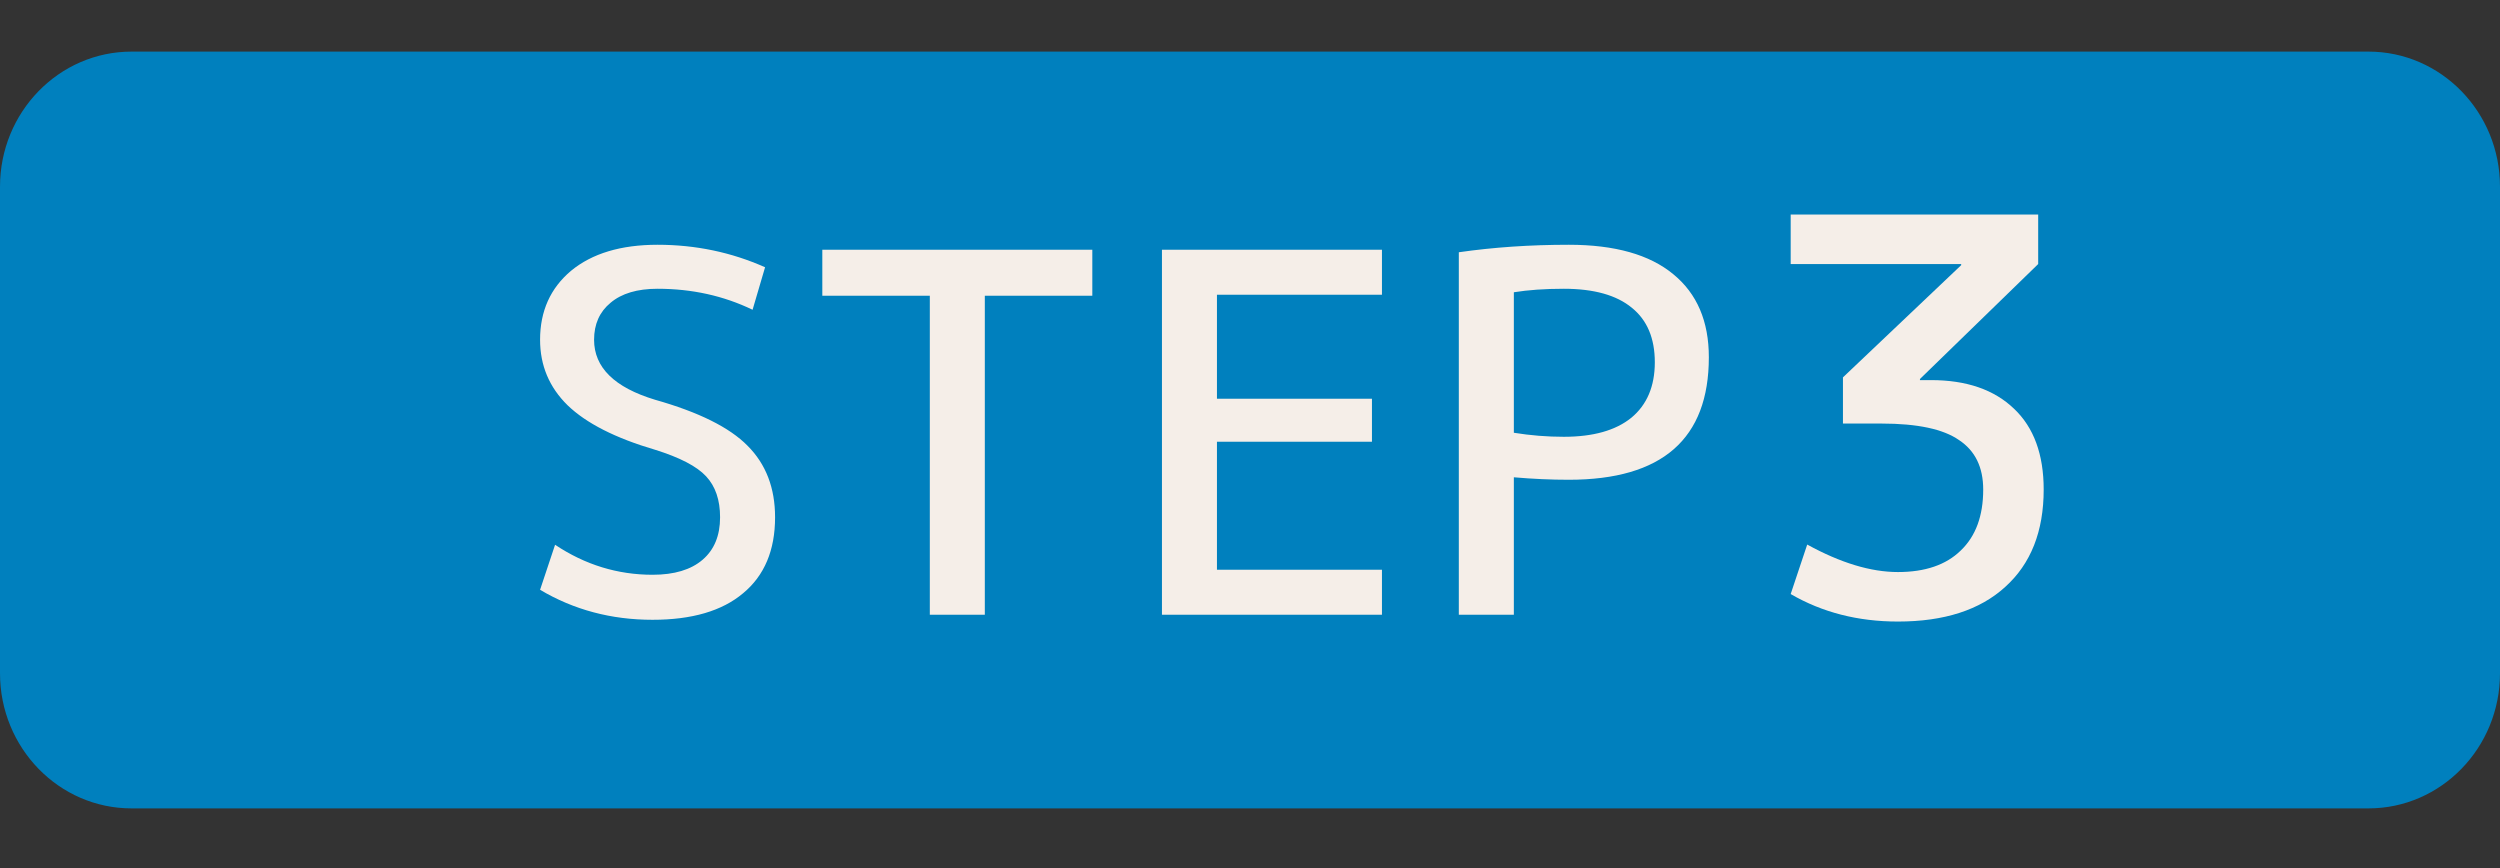
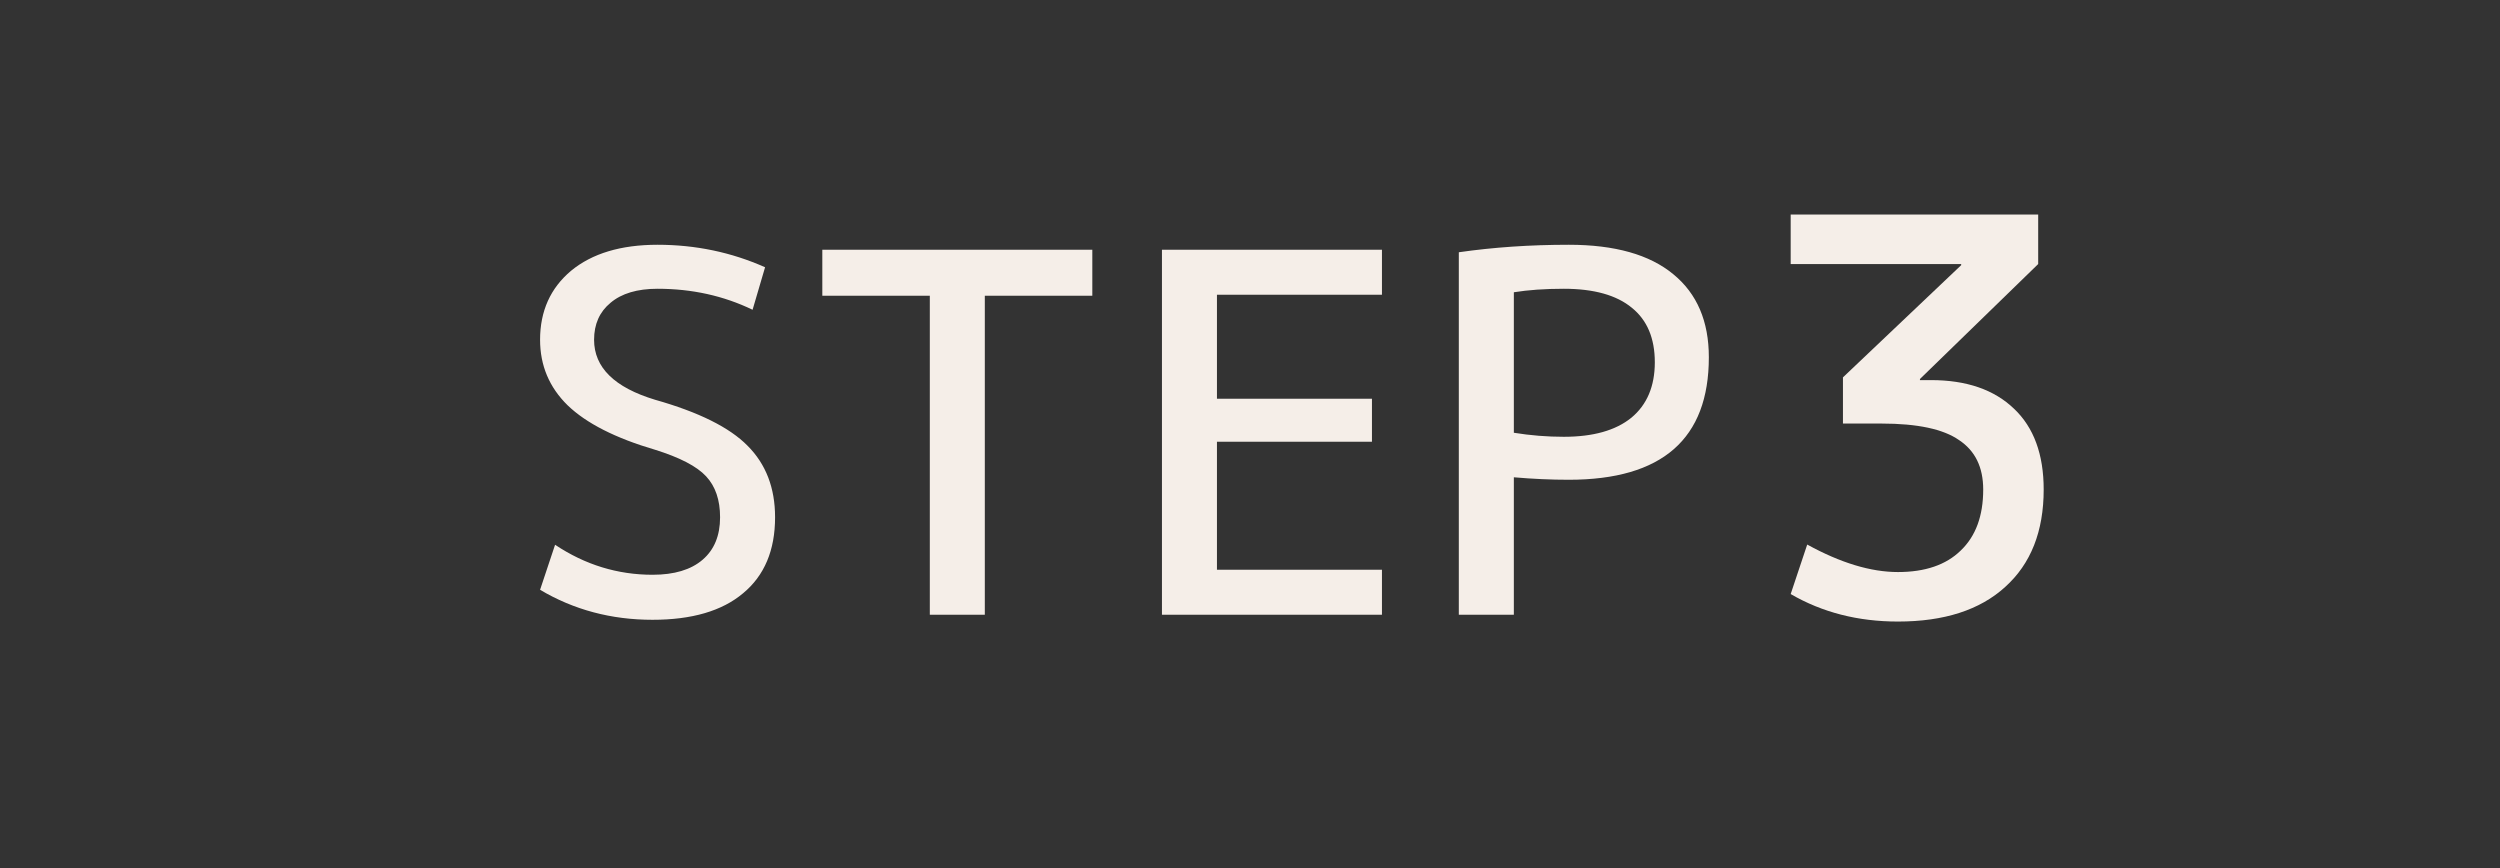
<svg xmlns="http://www.w3.org/2000/svg" width="95" height="33" viewBox="0 0 95 33" fill="none">
  <rect x="0" y="0" width="95" height="33" fill="#333333" stroke="none" />
-   <path d="M90 1.961H5C2.239 1.961 0 4.26 0 7.096V25.583C0 28.419 2.239 30.719 5 30.719H90C92.761 30.719 95 28.419 95 25.583V7.096C95 4.26 92.761 1.961 90 1.961Z" fill="#0080BE" />
  <path d="M24.988 10.973C24.215 10.973 23.62 11.151 23.202 11.505C22.784 11.848 22.575 12.316 22.575 12.911C22.575 13.963 23.348 14.723 24.893 15.191C26.552 15.66 27.724 16.243 28.408 16.939C29.105 17.636 29.453 18.542 29.453 19.657C29.453 20.91 29.048 21.873 28.237 22.544C27.439 23.216 26.293 23.552 24.798 23.552C23.227 23.552 21.802 23.172 20.523 22.412L21.093 20.701C22.233 21.462 23.468 21.841 24.798 21.841C25.621 21.841 26.255 21.651 26.698 21.271C27.141 20.892 27.363 20.353 27.363 19.657C27.363 18.998 27.186 18.479 26.831 18.099C26.476 17.718 25.83 17.383 24.893 17.091C23.386 16.648 22.277 16.084 21.568 15.4C20.871 14.716 20.523 13.887 20.523 12.911C20.523 11.822 20.916 10.948 21.701 10.289C22.499 9.631 23.595 9.301 24.988 9.301C26.432 9.301 27.794 9.586 29.073 10.156L28.598 11.771C27.496 11.239 26.293 10.973 24.988 10.973ZM31.248 9.491H41.508V11.239H37.423V23.361H35.333V11.239H31.248V9.491ZM46.244 11.201V15.153H52.134V16.787H46.244V21.651H52.514V23.361H44.154V9.491H52.514V11.201H46.244ZM57.526 18.137V23.361H55.435V9.586C56.753 9.396 58.146 9.301 59.615 9.301C61.364 9.301 62.687 9.675 63.587 10.422C64.486 11.157 64.936 12.208 64.936 13.576C64.936 16.68 63.162 18.231 59.615 18.231C58.944 18.231 58.248 18.2 57.526 18.137ZM57.526 16.445C58.159 16.547 58.792 16.598 59.425 16.598C60.54 16.598 61.395 16.357 61.99 15.875C62.586 15.381 62.883 14.678 62.883 13.767C62.883 12.854 62.592 12.164 62.01 11.695C61.427 11.214 60.566 10.973 59.425 10.973C58.703 10.973 58.07 11.018 57.526 11.106V16.445Z" fill="#F5EEE8" />
  <path d="M68.046 8.153H77.451V10.034L72.958 14.402V14.444H73.376C74.728 14.444 75.779 14.807 76.532 15.531C77.284 16.242 77.66 17.266 77.66 18.603C77.66 20.192 77.173 21.425 76.198 22.303C75.236 23.18 73.878 23.619 72.122 23.619C70.603 23.619 69.245 23.271 68.046 22.574L68.674 20.693C69.942 21.39 71.091 21.738 72.122 21.738C73.153 21.738 73.947 21.467 74.505 20.923C75.076 20.38 75.362 19.607 75.362 18.603C75.362 17.753 75.055 17.127 74.442 16.722C73.843 16.304 72.861 16.095 71.495 16.095H70.032V14.34L74.525 10.076V10.034H68.046V8.153Z" fill="#F5EEE8" />
</svg>